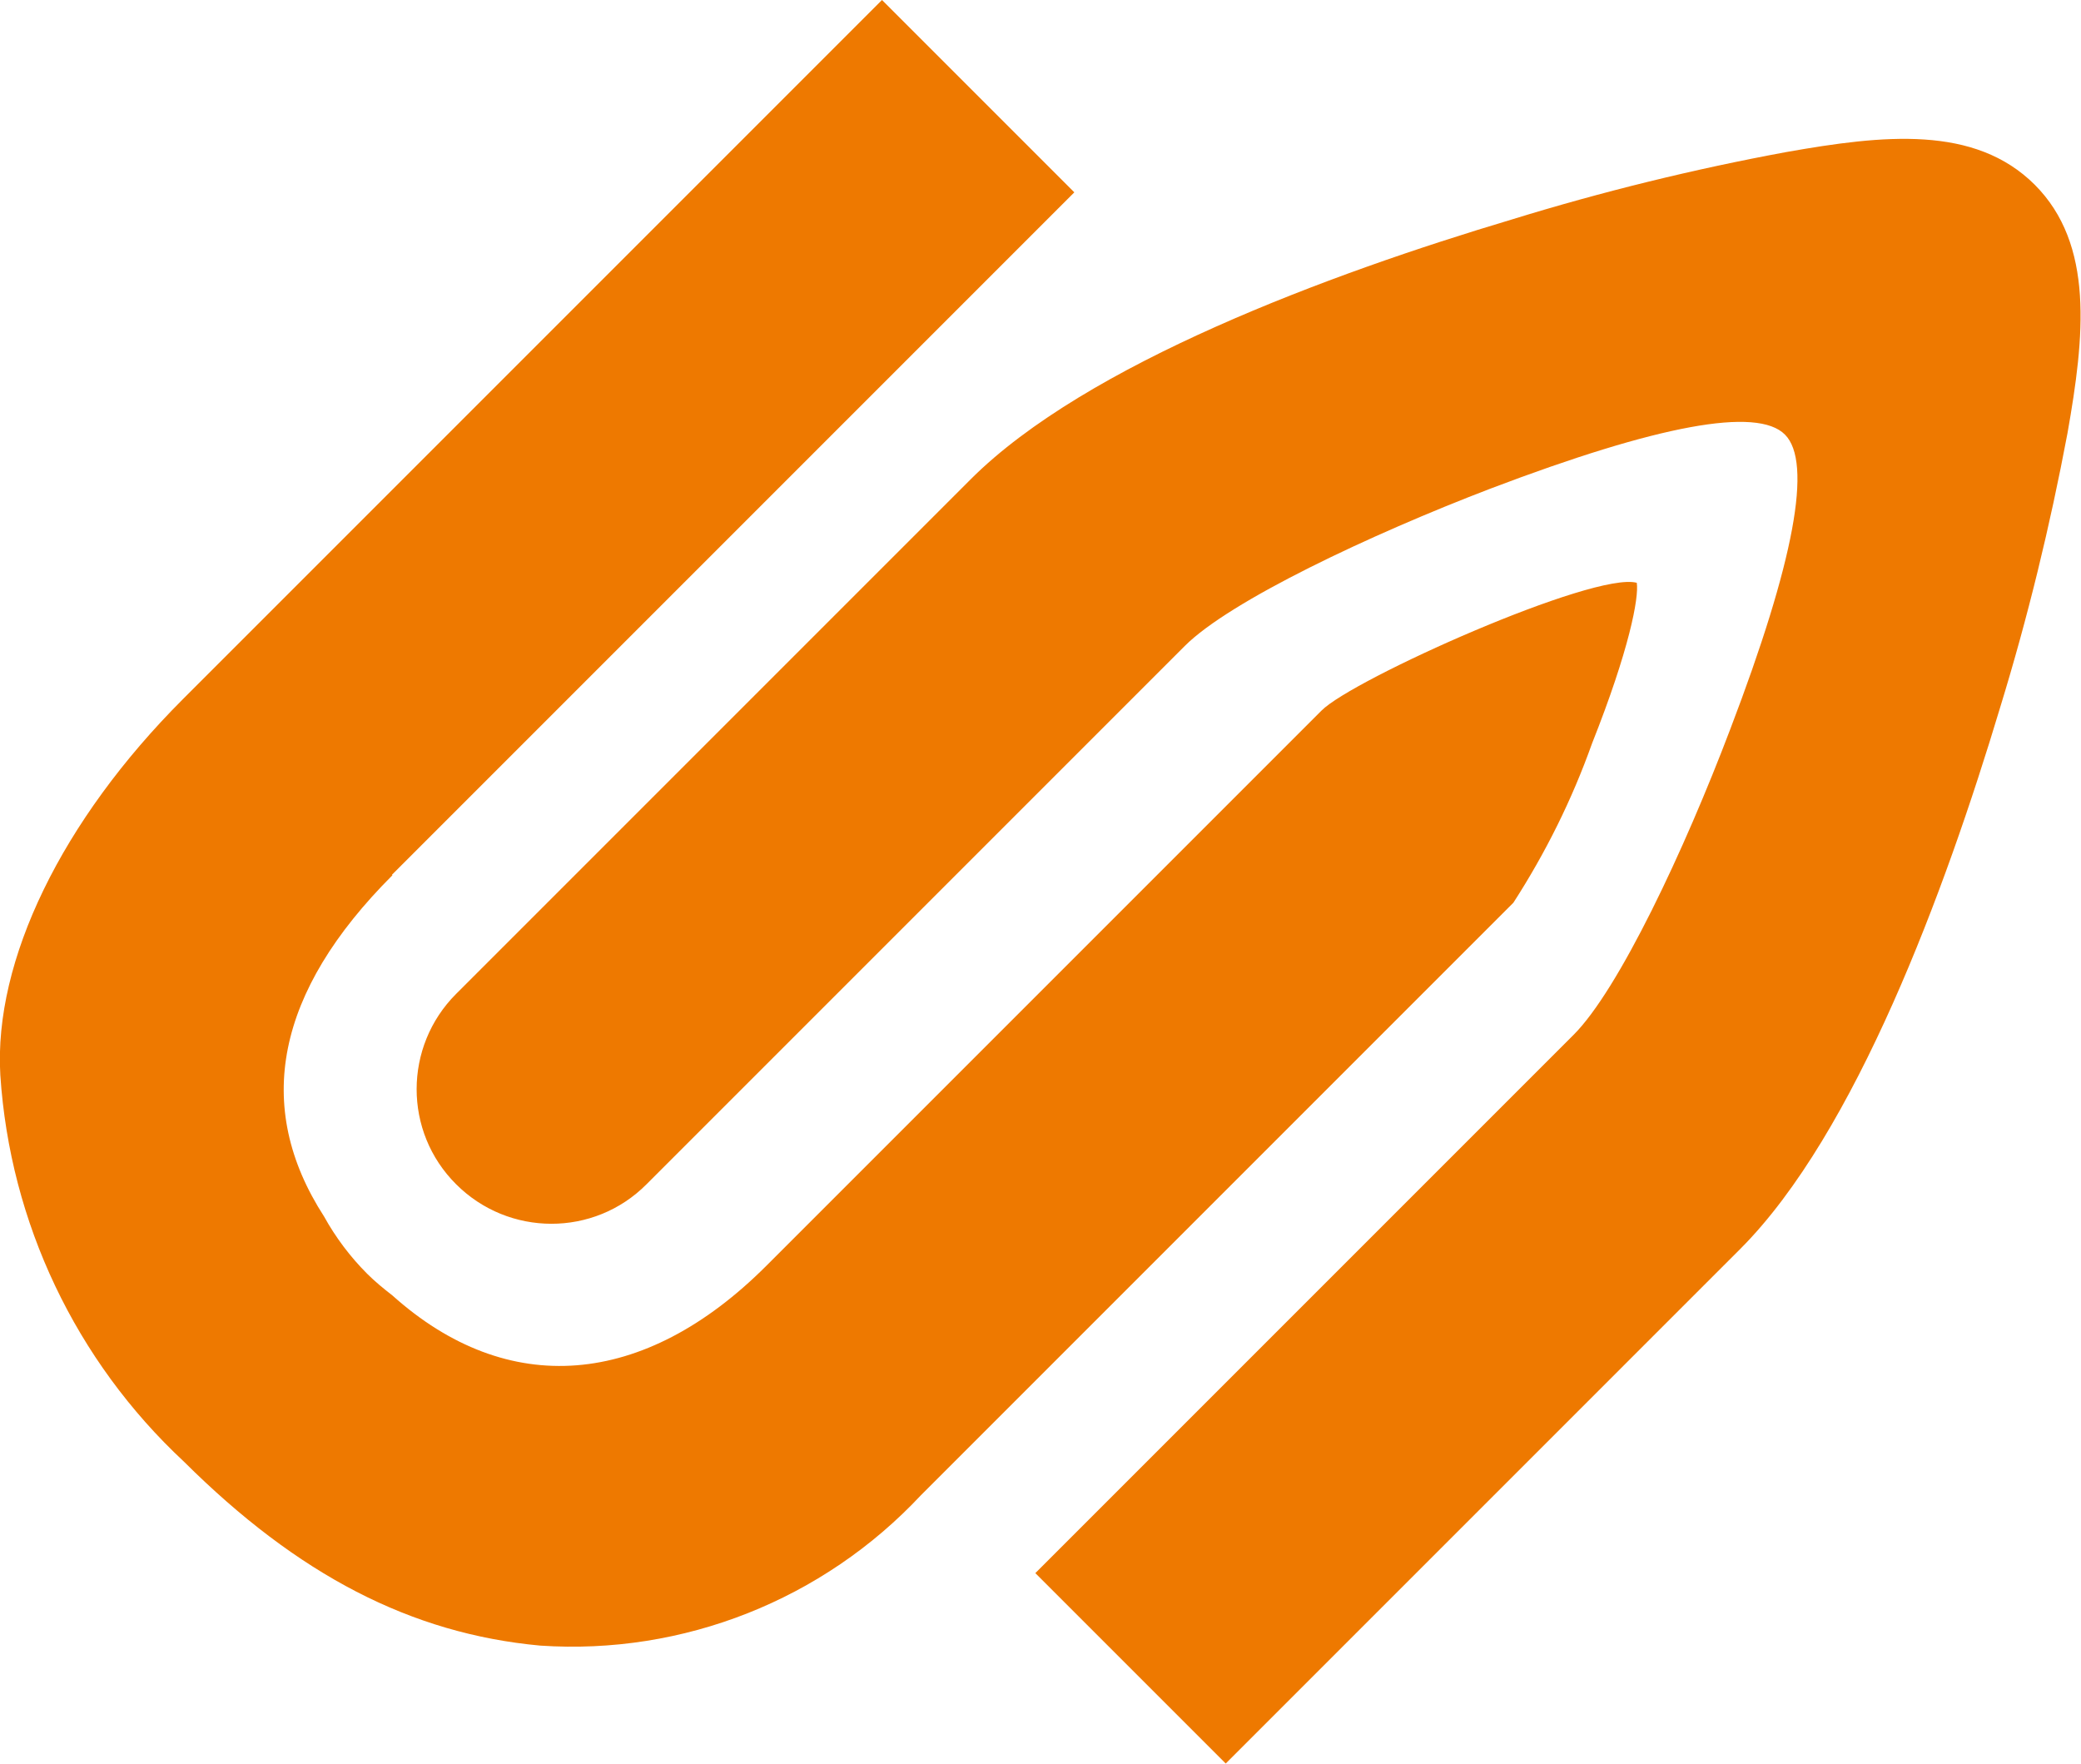
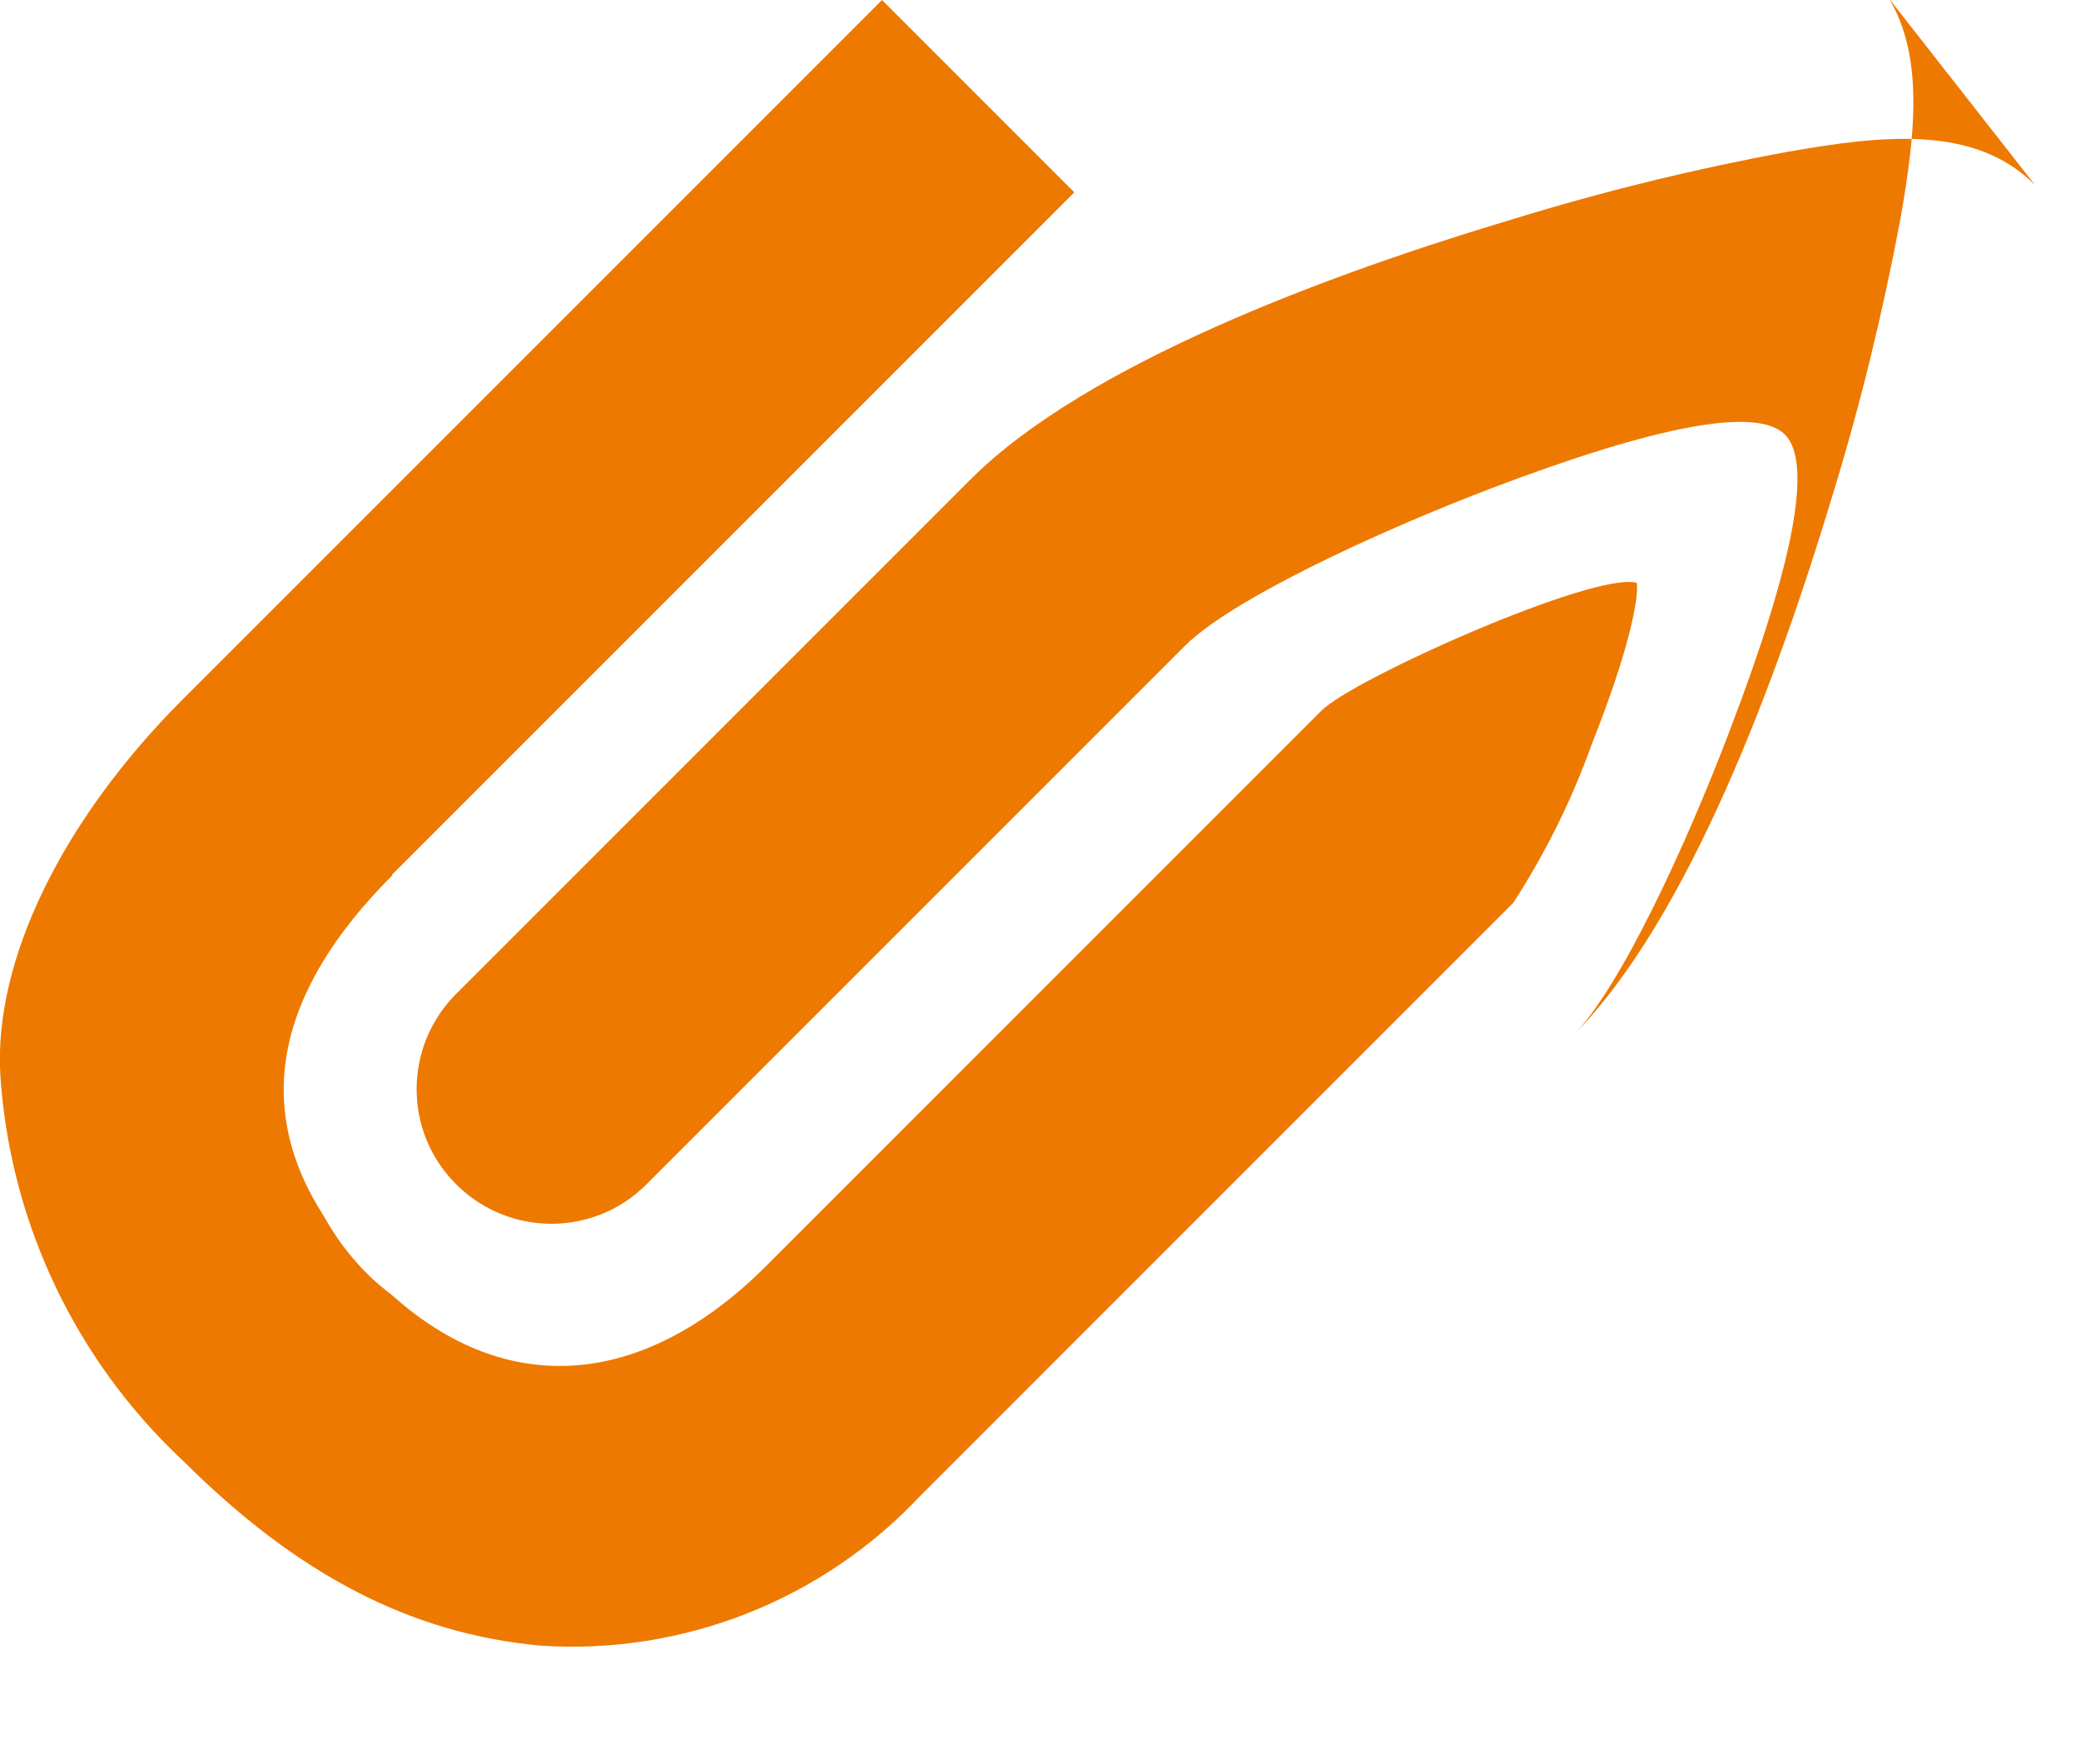
<svg xmlns="http://www.w3.org/2000/svg" viewBox="0 0 64.6 54.75">
  <g>
-     <path d="M63.17,5.74c-1.87-1.87-4.72-1.55-7.72-1.02-2.87,.53-5.72,1.23-8.51,2.09-5.69,1.7-13.22,4.49-16.8,8.06l-15.98,15.98c-1.63,1.63-1.64,4.28,0,5.91,1.63,1.63,4.28,1.64,5.91,0l16.71-16.71c1.4-1.4,5.77-3.46,9.48-4.88,5.21-1.98,8.29-2.55,9.15-1.68h0c.86,.86,.29,3.94-1.7,9.15-1.41,3.72-3.46,8.09-4.87,9.49l-16.7,16.7,5.91,5.91,15.98-15.98c3.57-3.58,6.35-11.11,8.06-16.8,.86-2.8,1.55-5.64,2.09-8.51,.53-3,.84-5.86-1.02-7.72M12.17,27.15L33.35,5.97,27.38,0,5.68,21.7C1.92,25.46-.2,29.82,.01,33.37c.3,4.58,2.34,8.87,5.7,12,3.54,3.52,7.05,5.34,11.06,5.71,4.44,.3,8.78-1.42,11.82-4.67l18.39-18.39c1-1.55,1.82-3.2,2.44-4.94,1.16-2.92,1.46-4.53,1.39-4.99-1.33-.36-8.84,3-9.79,3.97l-17.23,17.23c-3.8,3.8-8.03,4.13-11.61,.92-.27-.21-.54-.43-.78-.67-.53-.53-.98-1.13-1.34-1.78-2.21-3.42-1.49-6.98,2.12-10.59" style="fill: #ee7900;" />
+     <path d="M63.17,5.74c-1.87-1.87-4.72-1.55-7.72-1.02-2.87,.53-5.72,1.23-8.51,2.09-5.69,1.7-13.22,4.49-16.8,8.06l-15.98,15.98c-1.63,1.63-1.64,4.28,0,5.91,1.63,1.63,4.28,1.64,5.91,0l16.71-16.71c1.4-1.4,5.77-3.46,9.48-4.88,5.21-1.98,8.29-2.55,9.15-1.68h0c.86,.86,.29,3.94-1.7,9.15-1.41,3.72-3.46,8.09-4.87,9.49c3.57-3.58,6.35-11.11,8.06-16.8,.86-2.8,1.55-5.64,2.09-8.51,.53-3,.84-5.86-1.02-7.72M12.17,27.15L33.35,5.97,27.38,0,5.68,21.7C1.92,25.46-.2,29.82,.01,33.37c.3,4.58,2.34,8.87,5.7,12,3.54,3.52,7.05,5.34,11.06,5.71,4.44,.3,8.78-1.42,11.82-4.67l18.39-18.39c1-1.55,1.82-3.2,2.44-4.94,1.16-2.92,1.46-4.53,1.39-4.99-1.33-.36-8.84,3-9.79,3.97l-17.23,17.23c-3.8,3.8-8.03,4.13-11.61,.92-.27-.21-.54-.43-.78-.67-.53-.53-.98-1.13-1.34-1.78-2.21-3.42-1.49-6.98,2.12-10.59" style="fill: #ee7900;" />
  </g>
</svg>